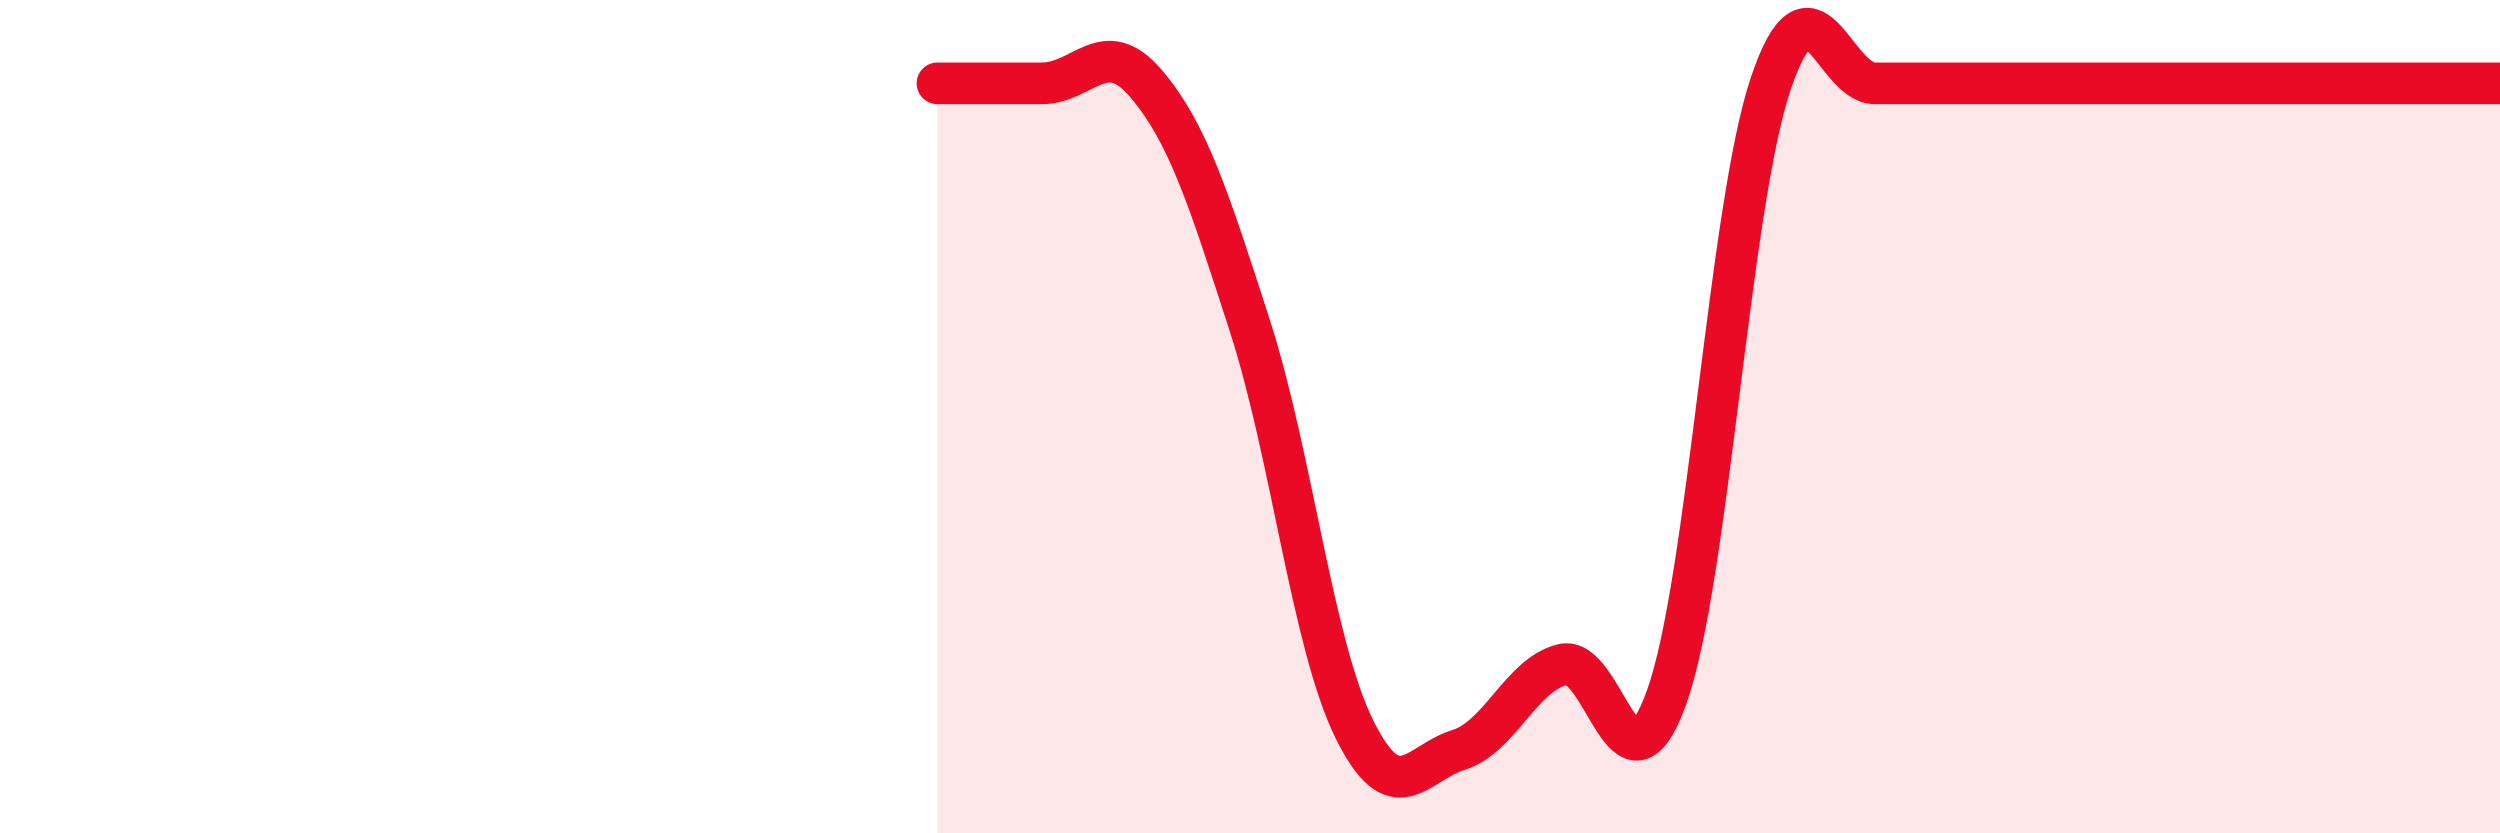
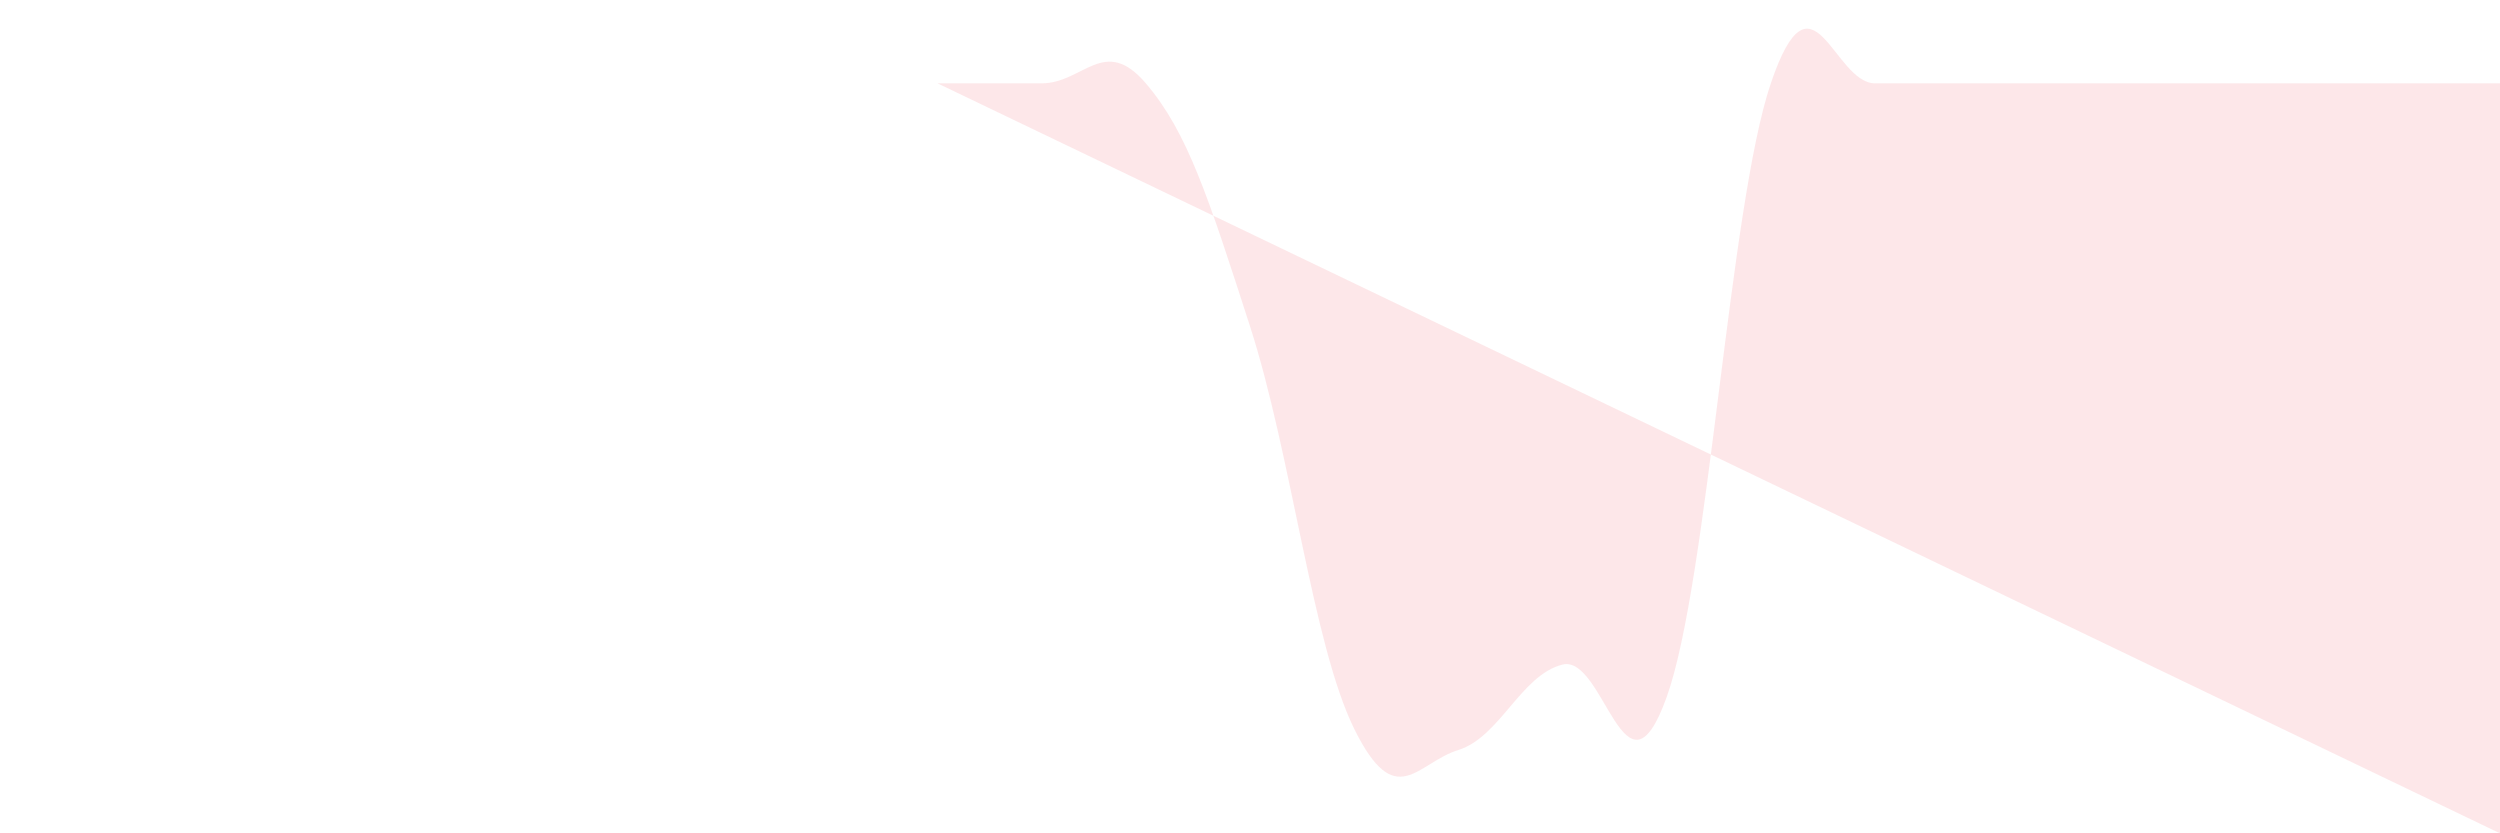
<svg xmlns="http://www.w3.org/2000/svg" width="60" height="20" viewBox="0 0 60 20">
-   <path d="M 22.5,2 C 23,2 24,2 25,2 C 26,2 26.5,0.83 27.5,2 C 28.5,3.17 29,4.73 30,7.83 C 31,10.93 31.5,15.46 32.5,17.49 C 33.5,19.52 34,18.31 35,18 C 36,17.69 36.5,16.2 37.5,15.95 C 38.5,15.7 39,19.52 40,16.73 C 41,13.94 41.5,4.95 42.5,2 C 43.5,-0.95 44,2 45,2 C 46,2 46.5,2 47.5,2 C 48.5,2 49,2 50,2 C 51,2 51.5,2 52.5,2 C 53.5,2 54,2 55,2 C 56,2 56.5,2 57.5,2 C 58.5,2 59.5,2 60,2L60 20L22.5 20Z" fill="#EB0A25" opacity="0.1" stroke-linecap="round" stroke-linejoin="round" />
-   <path d="M 22.5,2 C 23,2 24,2 25,2 C 26,2 26.5,0.83 27.5,2 C 28.5,3.17 29,4.73 30,7.83 C 31,10.93 31.5,15.46 32.5,17.49 C 33.5,19.52 34,18.31 35,18 C 36,17.69 36.5,16.2 37.5,15.95 C 38.5,15.7 39,19.52 40,16.73 C 41,13.94 41.5,4.95 42.5,2 C 43.5,-0.95 44,2 45,2 C 46,2 46.5,2 47.5,2 C 48.5,2 49,2 50,2 C 51,2 51.5,2 52.5,2 C 53.5,2 54,2 55,2 C 56,2 56.5,2 57.5,2 C 58.5,2 59.5,2 60,2" stroke="#EB0A25" stroke-width="1" fill="none" stroke-linecap="round" stroke-linejoin="round" />
+   <path d="M 22.5,2 C 23,2 24,2 25,2 C 26,2 26.5,0.83 27.5,2 C 28.5,3.17 29,4.73 30,7.83 C 31,10.93 31.5,15.46 32.5,17.49 C 33.5,19.52 34,18.31 35,18 C 36,17.69 36.5,16.2 37.5,15.95 C 38.5,15.7 39,19.52 40,16.73 C 41,13.94 41.5,4.95 42.5,2 C 43.5,-0.95 44,2 45,2 C 46,2 46.5,2 47.5,2 C 48.5,2 49,2 50,2 C 51,2 51.5,2 52.5,2 C 53.5,2 54,2 55,2 C 56,2 56.5,2 57.5,2 C 58.5,2 59.5,2 60,2L60 20Z" fill="#EB0A25" opacity="0.1" stroke-linecap="round" stroke-linejoin="round" />
</svg>